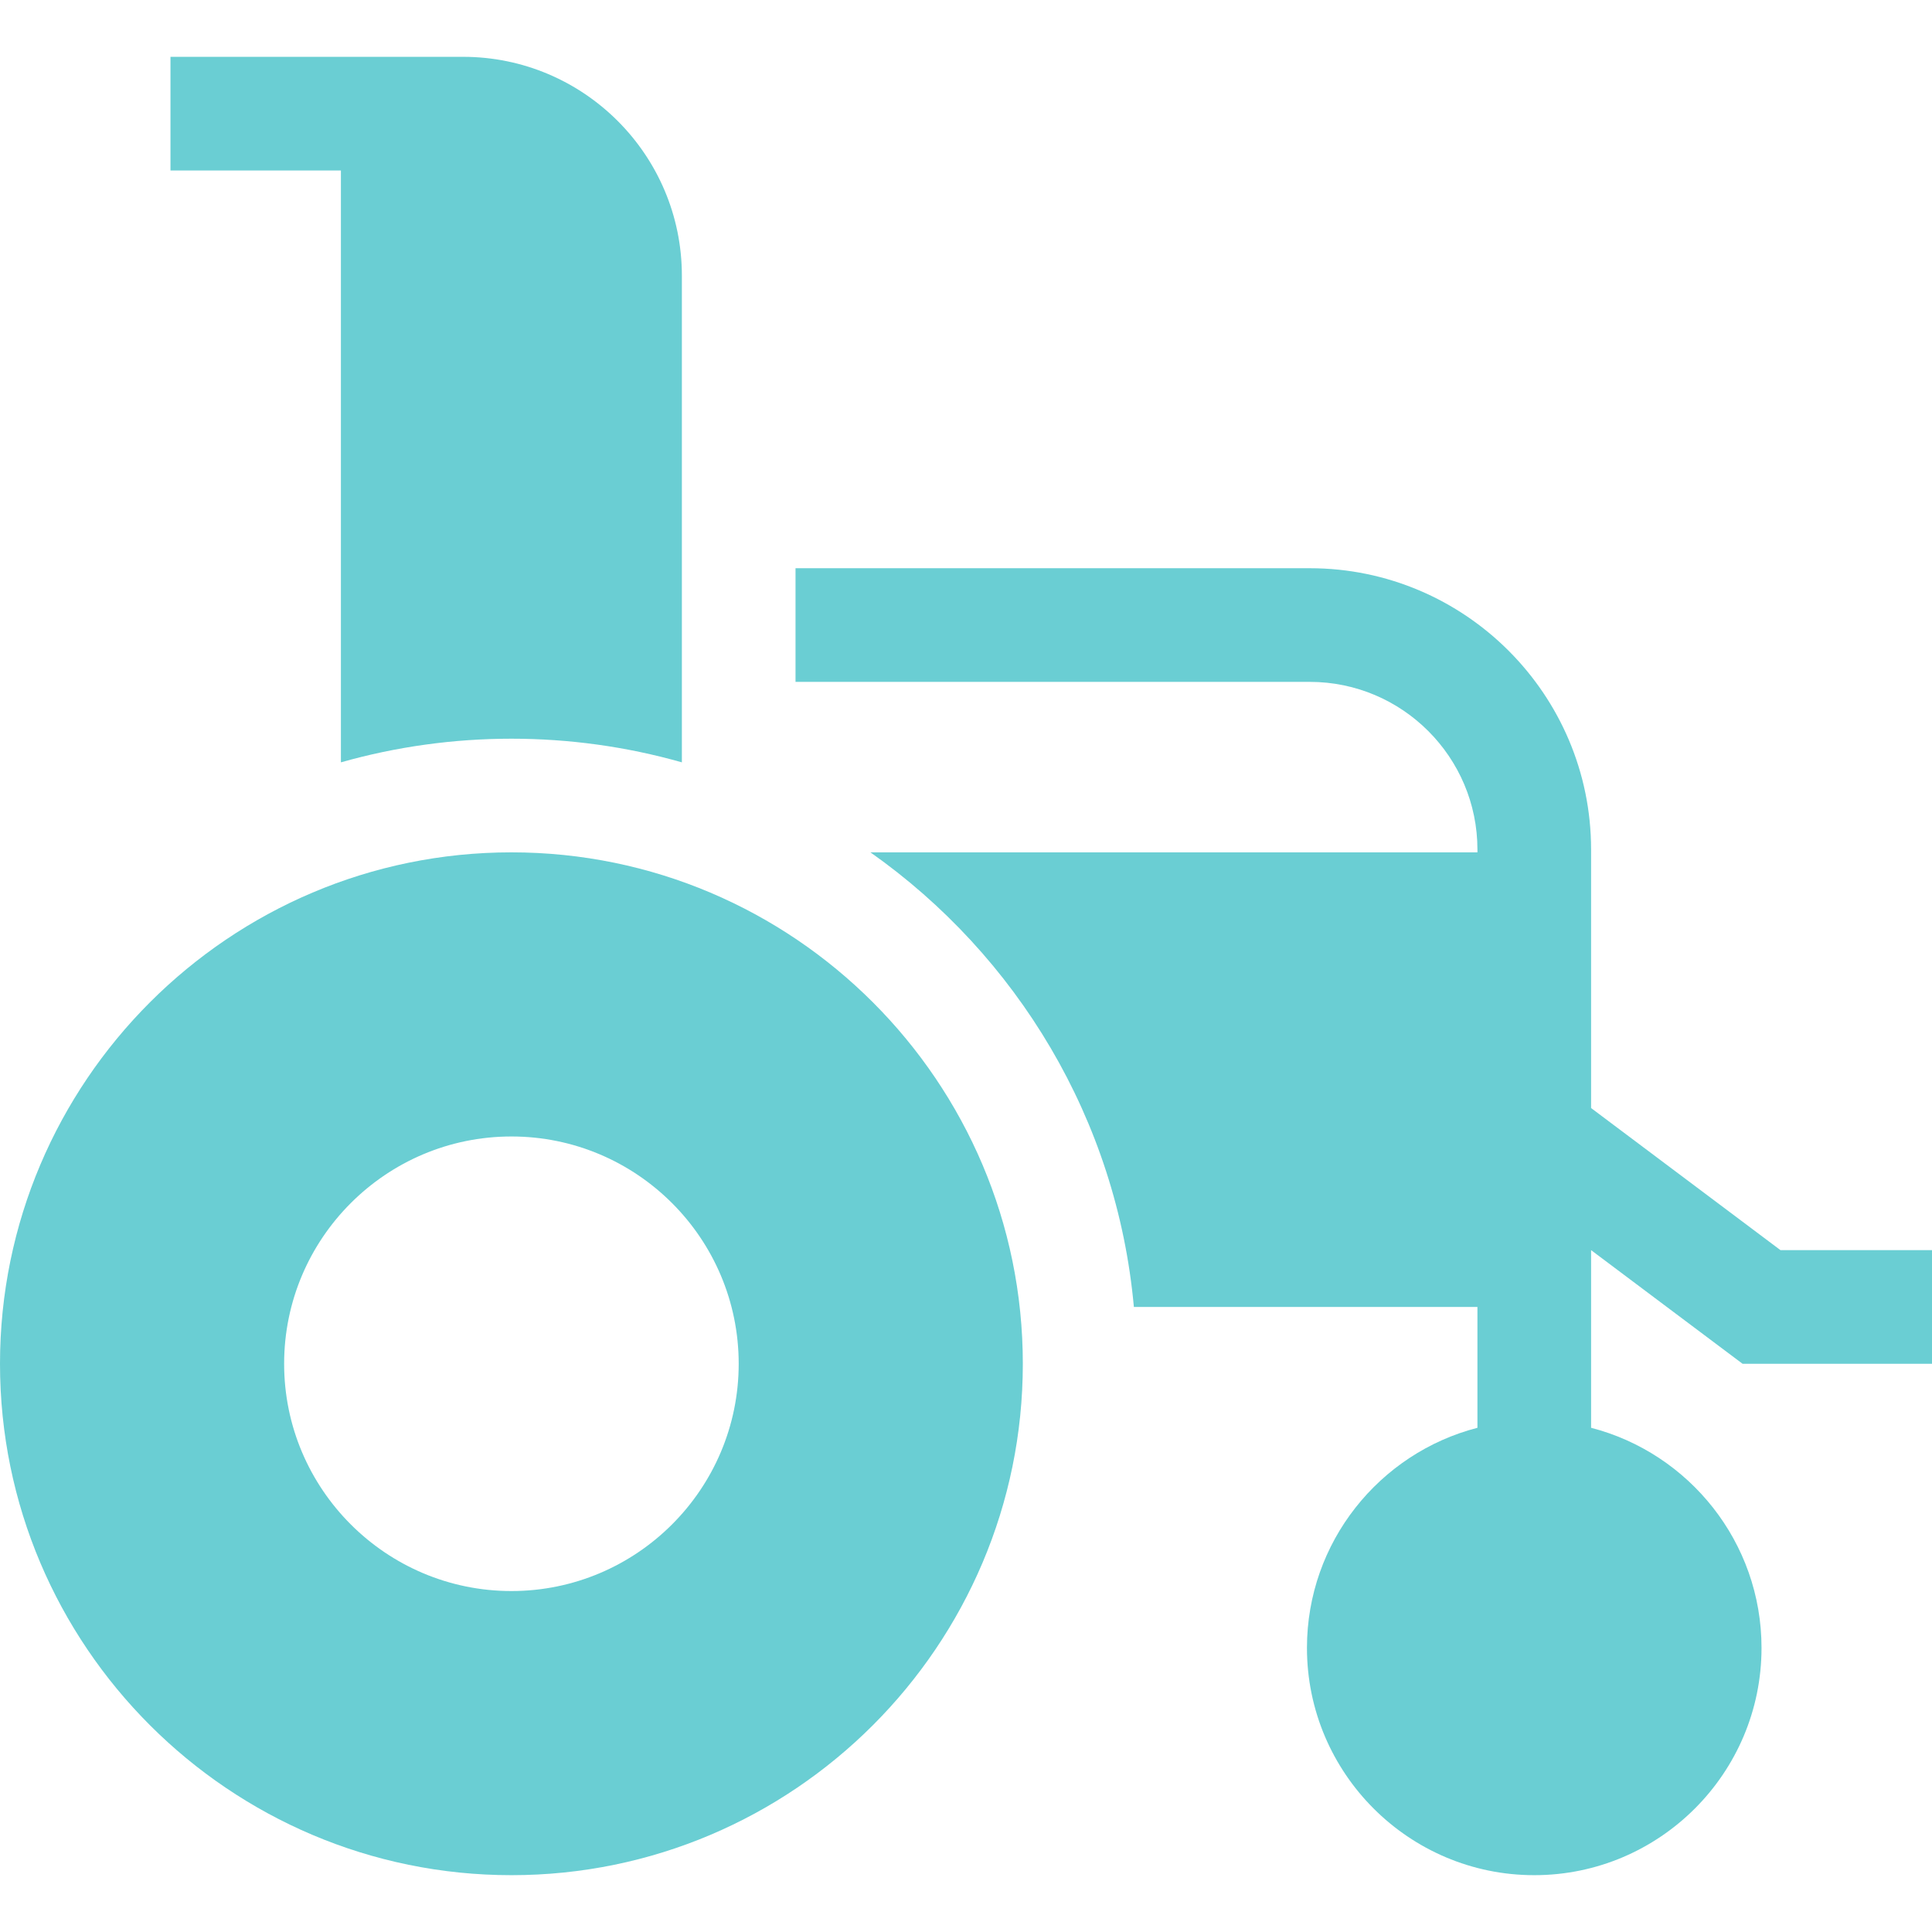
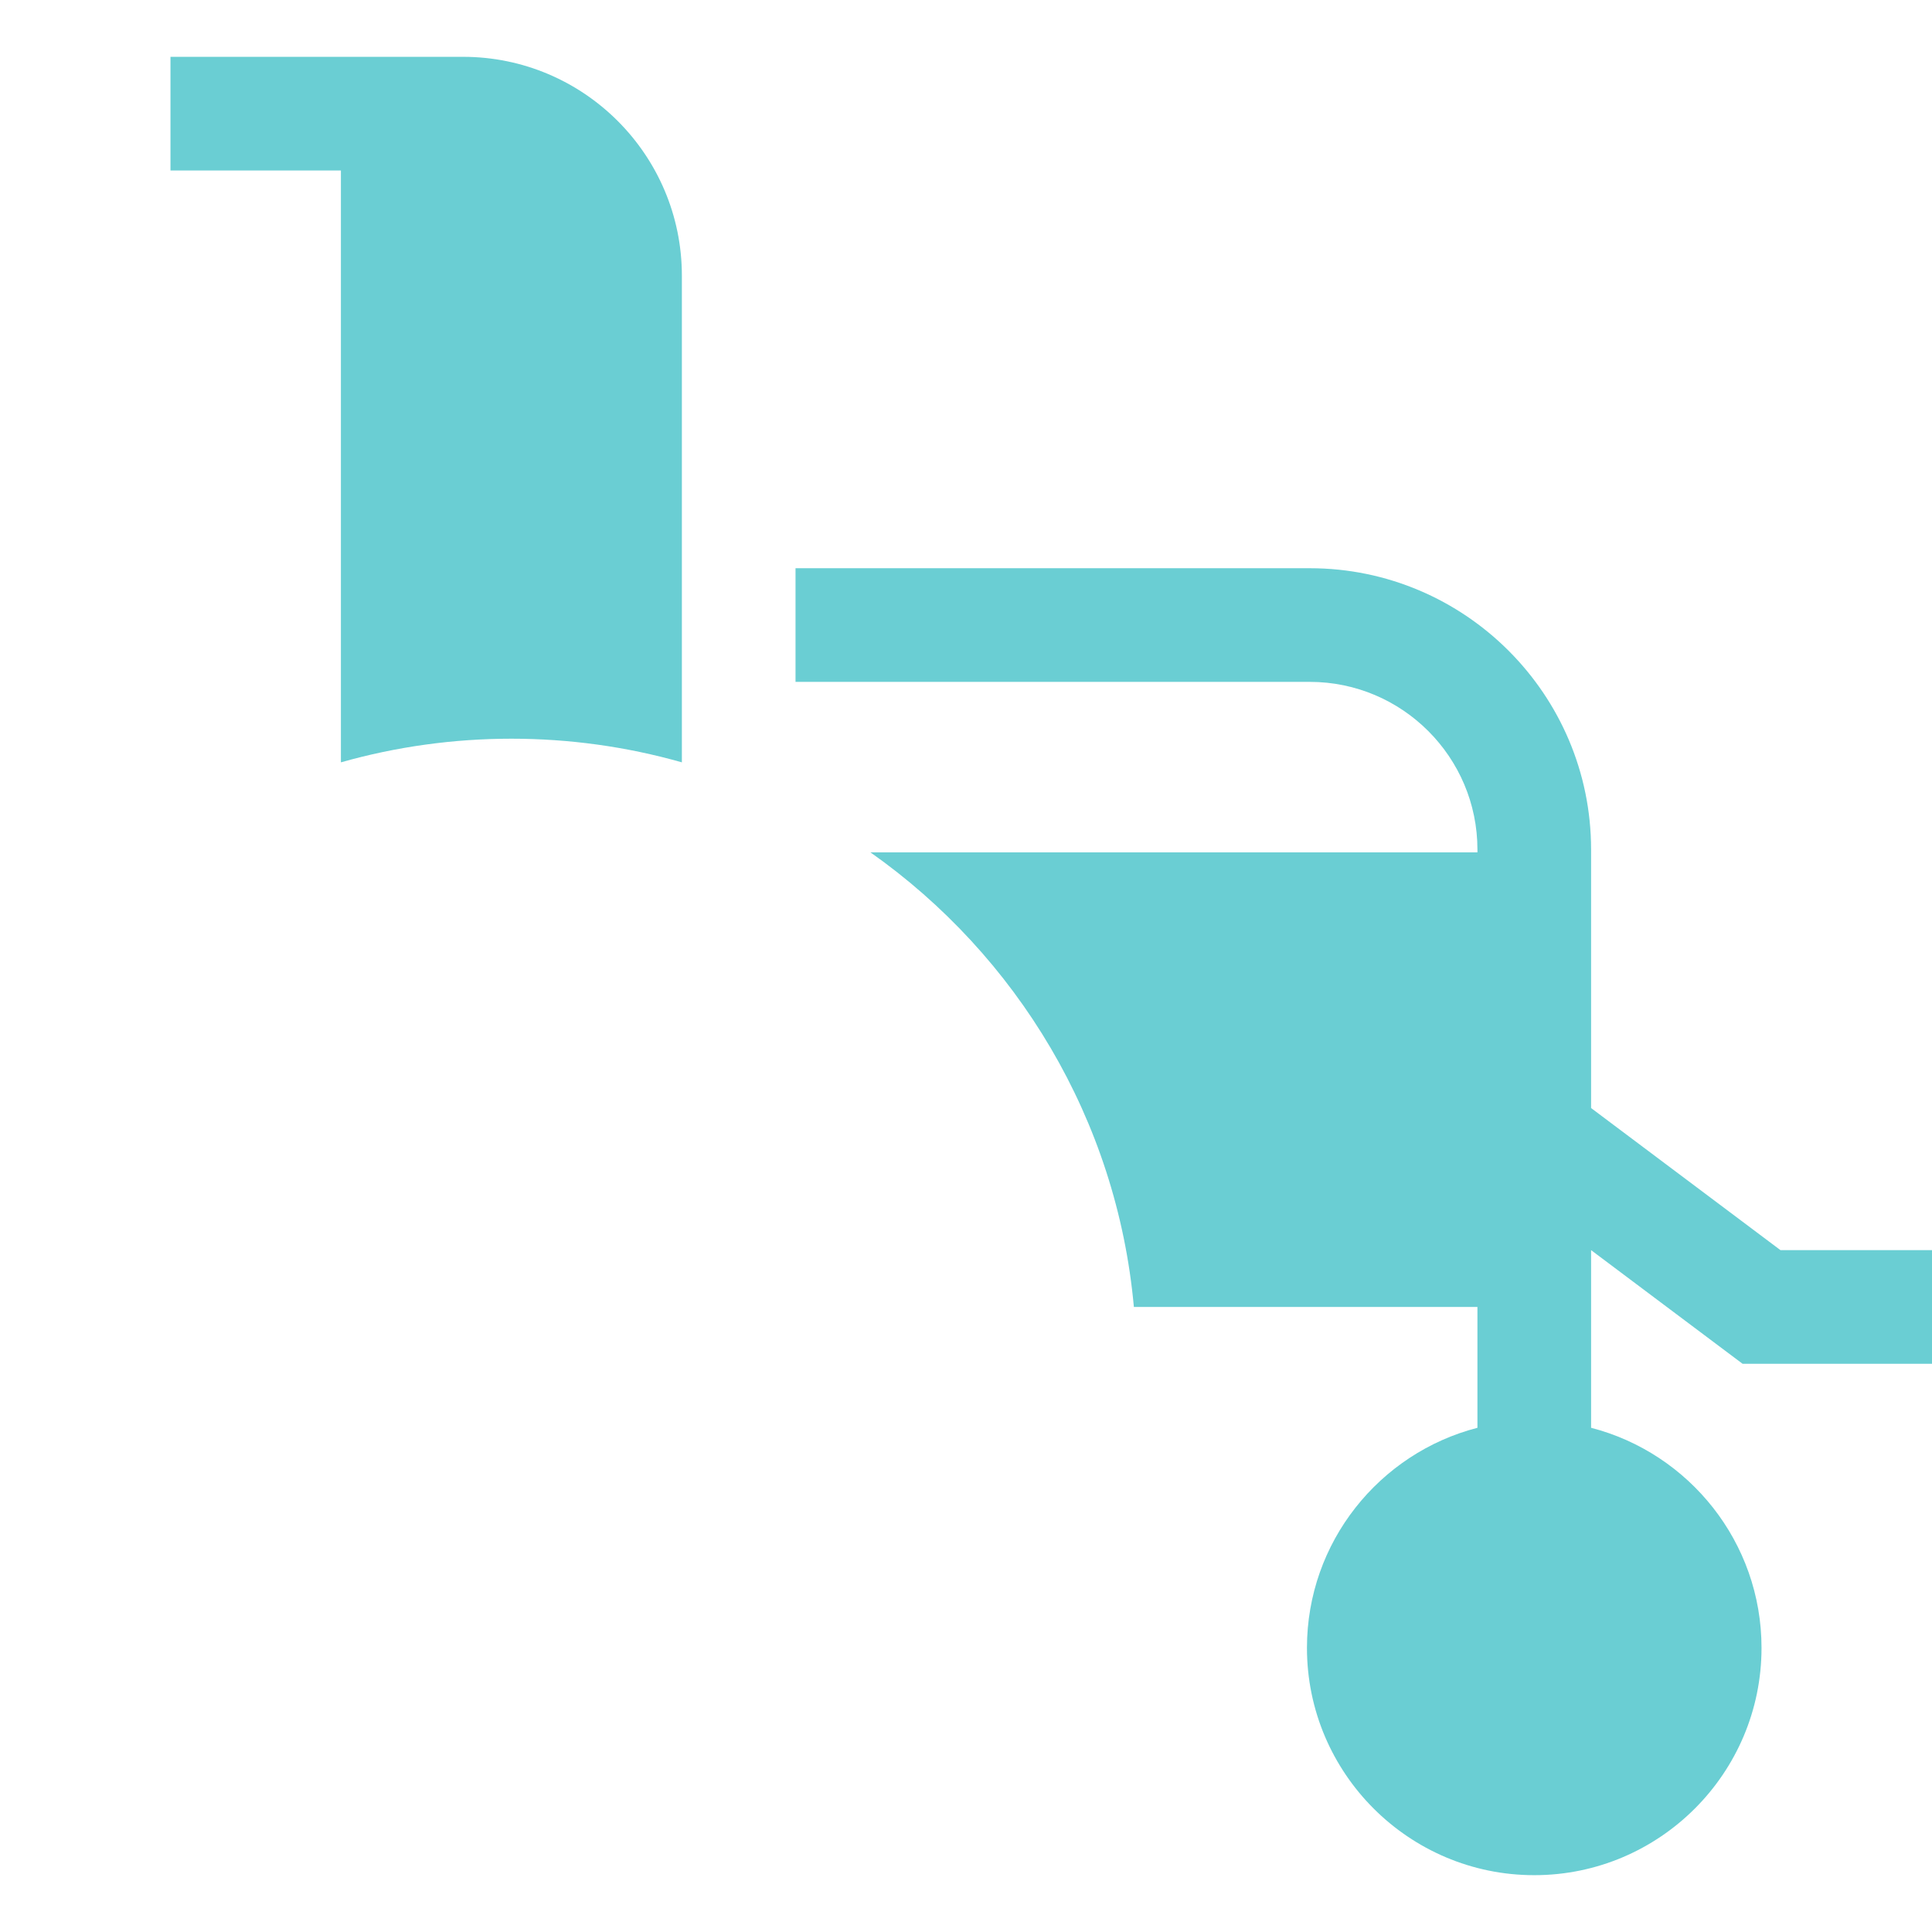
<svg xmlns="http://www.w3.org/2000/svg" width="46" height="46" viewBox="0 0 46 46" fill="none">
  <g id="wheelchair 1" opacity="0.6" clip-path="url(#clip0_3031_938)">
    <g id="Group">
-       <path id="Vector" d="M12.177 20.294C5.462 20.294 0 25.756 0 32.471C0 39.185 5.462 44.647 12.177 44.647C18.891 44.647 24.353 39.185 24.353 32.471C24.353 25.756 18.891 20.294 12.177 20.294ZM12.177 37.882C9.192 37.882 6.765 35.455 6.765 32.471C6.765 29.486 9.192 27.059 12.177 27.059C15.161 27.059 17.588 29.486 17.588 32.471C17.588 35.455 15.161 37.882 12.177 37.882Z" fill="#06AEB5" />
      <path id="Vector_2" d="M8.117 18.151C10.761 17.401 13.591 17.4 16.235 18.151C16.235 17.593 16.235 6.562 16.235 6.562C16.235 3.69 13.898 1.353 11.026 1.353H4.059V4.059H8.117V18.151Z" fill="#06AEB5" />
      <path id="Vector_3" d="M37.883 29.765L41.49 32.471H46V29.765H42.392L37.883 26.382C37.883 25.789 37.883 20.802 37.883 20.227C37.883 16.534 34.878 13.529 31.185 13.529H18.941V16.235H31.185C33.386 16.235 35.177 18.026 35.177 20.227V20.294H20.724C24.205 22.745 26.592 26.649 26.997 31.118H35.177V33.995C32.845 34.597 31.118 36.718 31.118 39.235C31.118 42.219 33.546 44.647 36.53 44.647C39.514 44.647 41.941 42.219 41.941 39.235C41.941 36.718 40.214 34.597 37.883 33.995C37.883 32.725 37.883 31.018 37.883 29.765Z" fill="#06AEB5" />
    </g>
  </g>
  <defs>
    <clipPath id="clip0_3031_938">
      <rect width="46" height="46" fill="white" />
    </clipPath>
  </defs>
</svg>